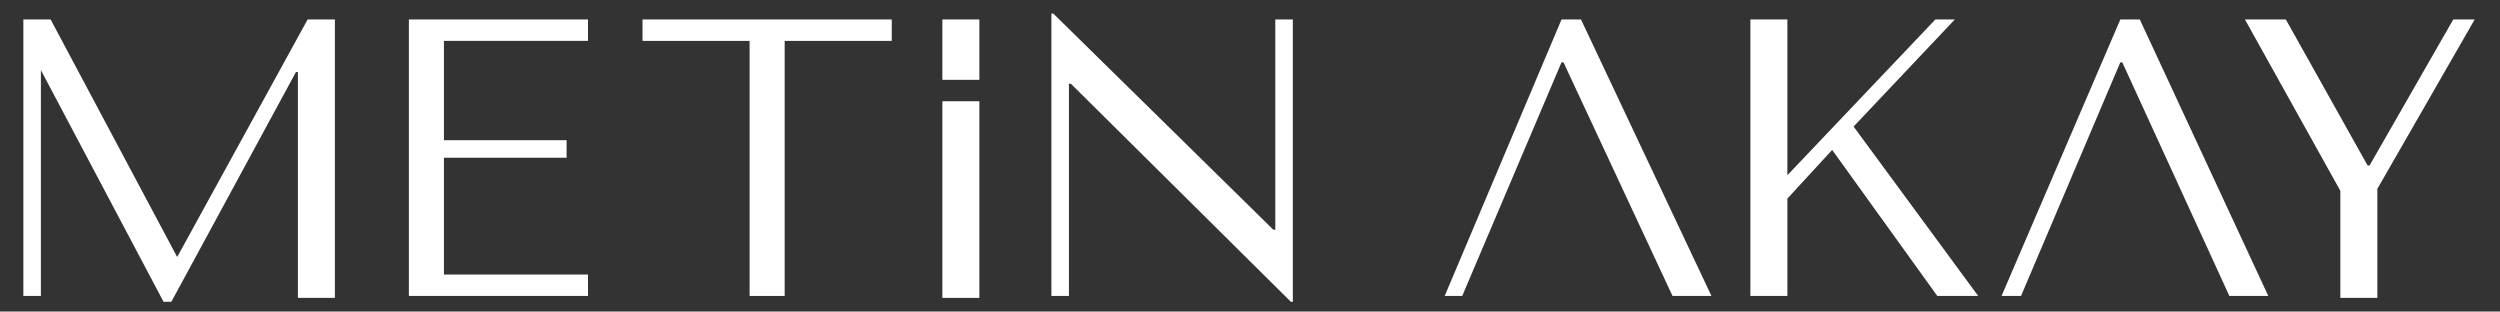
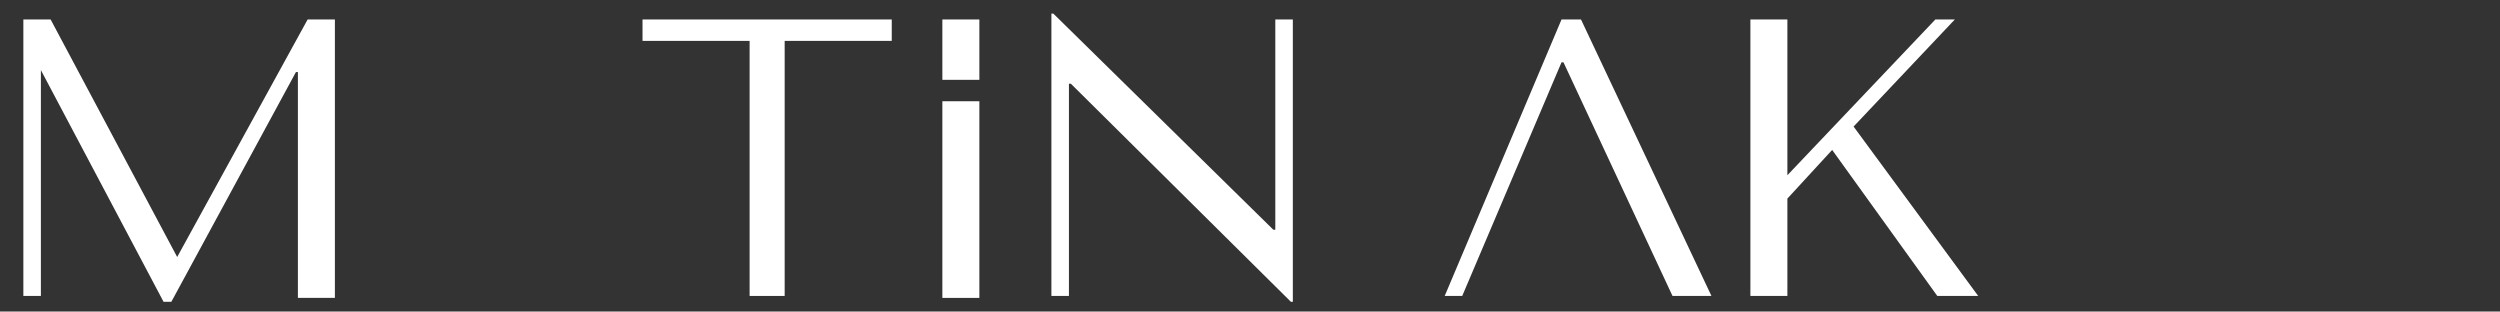
<svg xmlns="http://www.w3.org/2000/svg" version="1.1" id="Layer_1" x="0px" y="0px" viewBox="0 0 128.4 16" style="enable-background:new 0 0 128.4 16;" xml:space="preserve">
  <rect x="0" y="0" width="128.4" height="16" fill="#333333" stroke="none" />
  <style type="text/css">
	.st0{fill:#FFFFFF;}
</style>
  <g>
    <path class="st0" d="M9.1,13.2L9.1,13.2L15.8,1h1.4v14.3h-1.9V3.7h-0.1L8.8,15.5H8.4L2.1,3.6H2.1v11.6H1.2V1h1.4L9.1,13.2z" />
    <path class="st0" d="M38.5,15.2V2.1h-5.5V1h12.8v1.1h-5.5v13.1H38.5z" />
    <path class="st0" d="M66.4,1v14.5h-0.1L55,4.3h-0.1v10.9H54V0.7h0.1l11.3,11.1h0.1V1H66.4z" />
    <path class="st0" d="M89.9,1h1.9v8l7.6-8h1l-5.2,5.5l6.4,8.7h-2.1l-5.4-7.5l-2.3,2.5v5h-1.9V1z" />
-     <path class="st0" d="M117.4,1l4.2,7.5h0.1L126,1h1.1l-5,8.7v5.6h-1.9V9.8L115.3,1H117.4z" />
    <g>
      <rect x="48.4" y="5.2" class="st0" width="1.9" height="10.1" />
      <rect x="48.4" y="1" class="st0" width="1.9" height="3.1" />
    </g>
    <g>
      <polygon class="st0" points="81.2,1 80.2,1 74.2,15.2 75.1,15.2 80.2,3.2 80.3,3.2 85.9,15.2 87.9,15.2   " />
    </g>
    <g>
-       <polygon class="st0" points="109.9,1 108.9,1 102.8,15.2 103.8,15.2 108.9,3.2 109,3.2 114.5,15.2 116.5,15.2   " />
-     </g>
-     <path class="st0" d="M30.2,1v1.1h-7.4v5.1h6.3v0.9h-6.3v6h7.4v1.1H21V1H30.2z" />
+       </g>
  </g>
</svg>